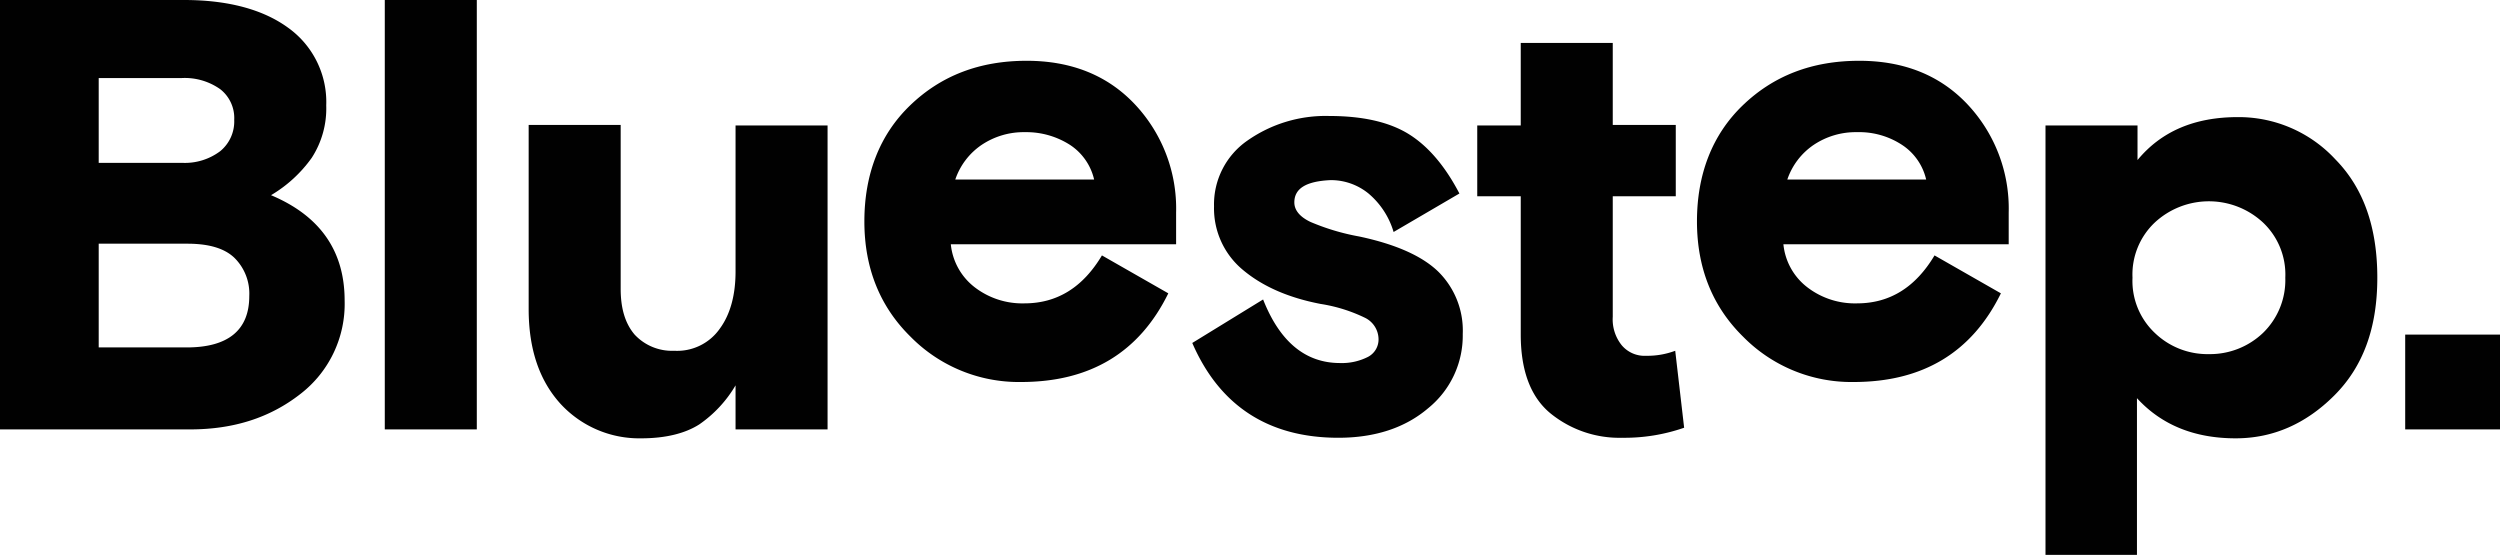
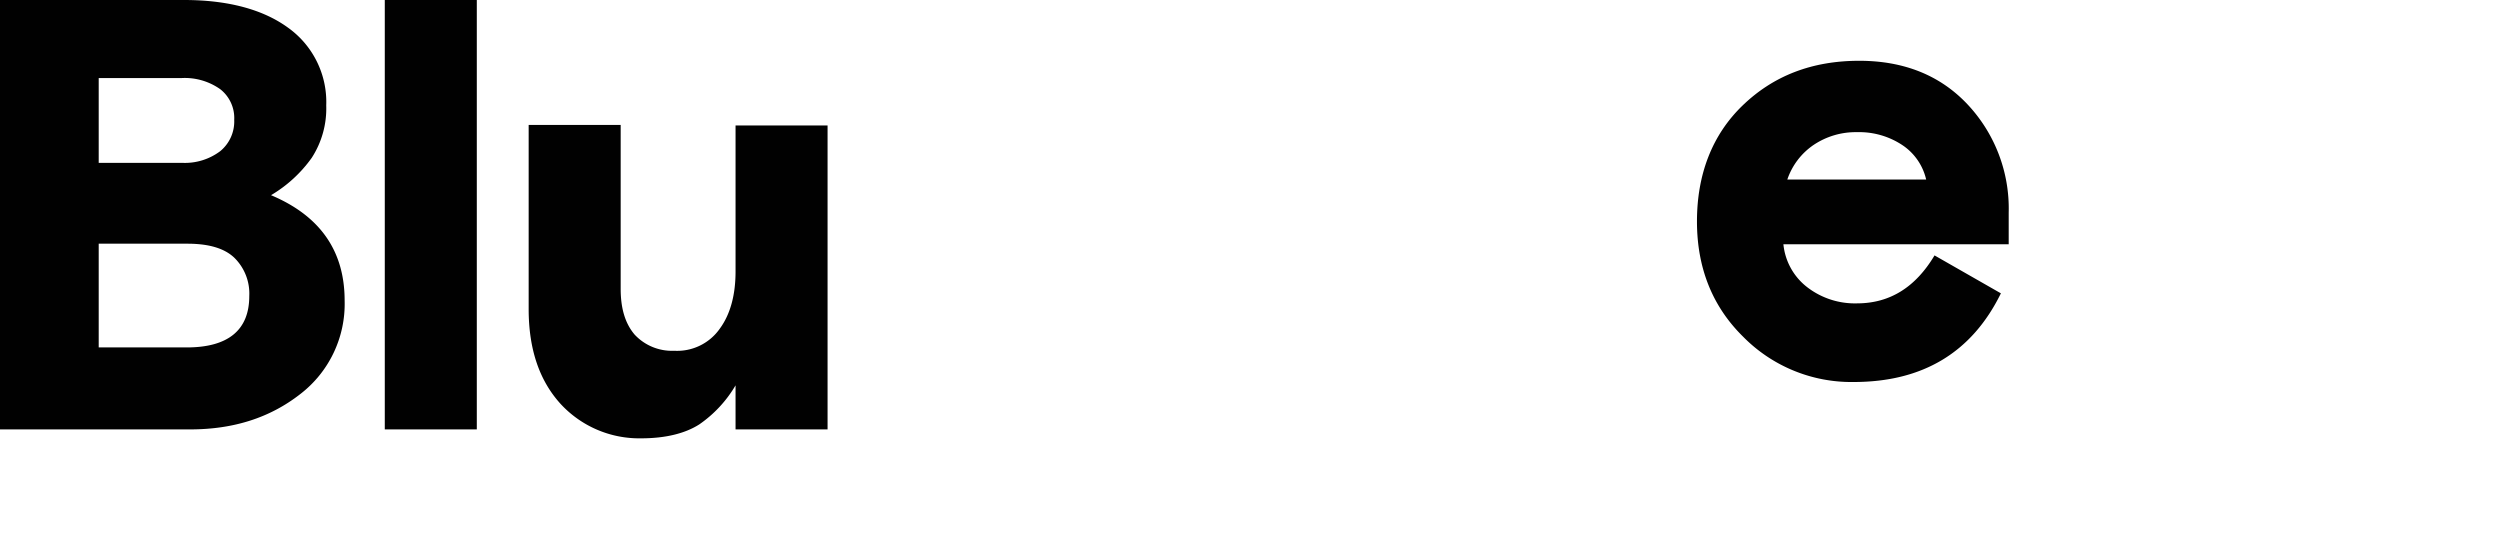
<svg xmlns="http://www.w3.org/2000/svg" viewBox="0 0 448.3 99.5">
  <defs>
    <style>.cls-1{fill:#010101;}</style>
  </defs>
  <g id="Layer_2" data-name="Layer 2">
    <g id="Layer_1-2" data-name="Layer 1">
      <g id="Layer_2-2" data-name="Layer 2">
        <g id="Layer_1-2-2" data-name="Layer 1-2">
          <path class="cls-1" d="M0,77V0H33c7.9,0,14.2,1.7,18.7,5a16.36,16.36,0,0,1,6.8,13.9,16.27,16.27,0,0,1-2.6,9.4A23.85,23.85,0,0,1,48.6,35q13.2,5.55,13.2,18.9a20.39,20.39,0,0,1-8,16.8C48.4,74.9,41.9,77,34.1,77ZM17.7,13.9V29.2H32.6a10.55,10.55,0,0,0,6.9-2.1A6.89,6.89,0,0,0,42,21.5,6.56,6.56,0,0,0,39.5,16a11,11,0,0,0-7-2H17.7Zm0,29.7V62.3H33.5c7.4,0,11.2-3.1,11.2-9.2A9,9,0,0,0,42,46.2c-1.8-1.7-4.6-2.5-8.4-2.5H17.7Z" />
          <path class="cls-1" d="M69,77V0H85.5V77Z" />
          <path class="cls-1" d="M94.8,55.4v-33h16.5V51.8c0,3.5.8,6.2,2.5,8.2a9.15,9.15,0,0,0,7.1,2.9,9.34,9.34,0,0,0,8.2-4c1.9-2.6,2.8-6.1,2.8-10.2V22.5h16.5V77H131.9V69.1a22.08,22.08,0,0,1-6.5,7c-2.5,1.6-6,2.5-10.4,2.5a19.17,19.17,0,0,1-14.5-6.2C96.7,68.2,94.8,62.6,94.8,55.4Z" />
-           <path class="cls-1" d="M210.9,43.8H170.5a11.11,11.11,0,0,0,4.4,7.8,14,14,0,0,0,8.8,2.8c5.9,0,10.5-2.9,13.9-8.6l11.9,6.8q-7.8,15.9-26.4,15.9a27.24,27.24,0,0,1-19.8-8.1C157.8,55,155,48.1,155,39.7s2.7-15.5,8.2-20.8,12.4-8,20.9-8c8,0,14.5,2.6,19.4,7.8a27.26,27.26,0,0,1,7.4,19.4v5.7ZM183.8,23.7A13.53,13.53,0,0,0,176,26a12.24,12.24,0,0,0-4.7,6.2h24.9a10.14,10.14,0,0,0-4.3-6.2A14.51,14.51,0,0,0,183.8,23.7Z" />
-           <path class="cls-1" d="M232.1,36.3c0,1.4,1,2.6,2.9,3.5a40.54,40.54,0,0,0,8.7,2.6c6.6,1.4,11.3,3.5,14.2,6.3a14.84,14.84,0,0,1,4.4,11.2,16.75,16.75,0,0,1-6.2,13.3c-4.1,3.5-9.5,5.3-16.1,5.3-12.5,0-21.3-5.7-26.2-17l12.7-7.8q4.5,11.4,13.8,11.4a10.33,10.33,0,0,0,5-1.1,3.52,3.52,0,0,0,1.9-3.2,4.32,4.32,0,0,0-2.4-3.8,28.1,28.1,0,0,0-8-2.5q-8.55-1.65-13.8-6A14.33,14.33,0,0,1,217.7,37a13.92,13.92,0,0,1,6-11.8,24.4,24.4,0,0,1,14.7-4.4c6,0,10.8,1.1,14.3,3.3s6.5,5.8,9,10.6l-11.8,6.9a14.34,14.34,0,0,0-4.5-6.9,10.65,10.65,0,0,0-6.8-2.4C234.2,32.5,232.1,33.8,232.1,36.3Z" />
-           <path class="cls-1" d="M264.9,35.2V22.5h7.8V7.7h16.5V22.4h11.3V35.2H289.2V56.8a7.4,7.4,0,0,0,1.6,5.1,5.35,5.35,0,0,0,4.4,1.9,14.21,14.21,0,0,0,5.2-.9L302,76.7a32.49,32.49,0,0,1-11.1,1.8A19.57,19.57,0,0,1,278,74.1c-3.5-2.9-5.3-7.6-5.3-14.1V35.2Z" />
          <path class="cls-1" d="M360.2,43.8H319.8a11.08,11.08,0,0,0,4.4,7.8,14,14,0,0,0,8.8,2.8c5.9,0,10.5-2.9,13.9-8.6l11.9,6.8Q351,68.5,332.4,68.5a27.24,27.24,0,0,1-19.8-8.1c-5.5-5.4-8.3-12.3-8.3-20.7s2.7-15.5,8.2-20.8,12.4-8,20.9-8c8,0,14.5,2.6,19.4,7.8a27.26,27.26,0,0,1,7.4,19.4ZM333,23.7a13.53,13.53,0,0,0-7.8,2.3,12.24,12.24,0,0,0-4.7,6.2h24.9a10.14,10.14,0,0,0-4.3-6.2A14,14,0,0,0,333,23.7Z" />
-           <path class="cls-1" d="M366.8,99.5v-77h16.5v6.2c4.3-5.2,10.3-7.7,18-7.7a23.64,23.64,0,0,1,17.5,7.6c5,5.1,7.5,12.1,7.5,21.2s-2.6,16-7.7,21.1-11,7.7-17.7,7.7q-11.1,0-17.7-7.2V99.5Zm39-59.6a14.27,14.27,0,0,0-19.4,0,12.82,12.82,0,0,0-4,9.9,12.82,12.82,0,0,0,4,9.9,13.62,13.62,0,0,0,9.7,3.8,13.76,13.76,0,0,0,9.7-3.8,13.19,13.19,0,0,0,4-9.9A12.82,12.82,0,0,0,405.8,39.9Z" />
-           <path class="cls-1" d="M431.3,77V60h17V77Z" />
        </g>
      </g>
    </g>
  </g>
</svg>